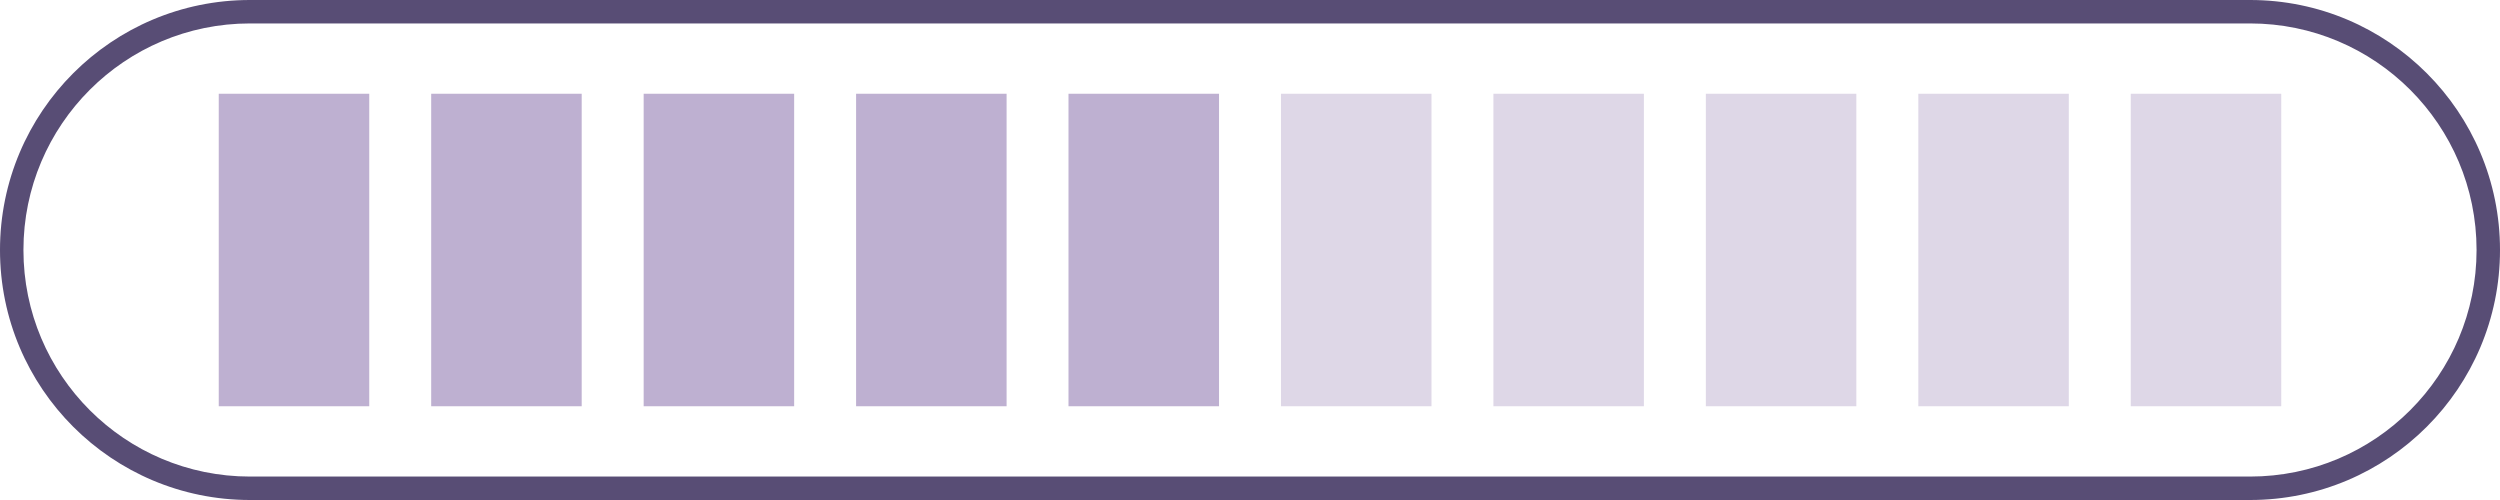
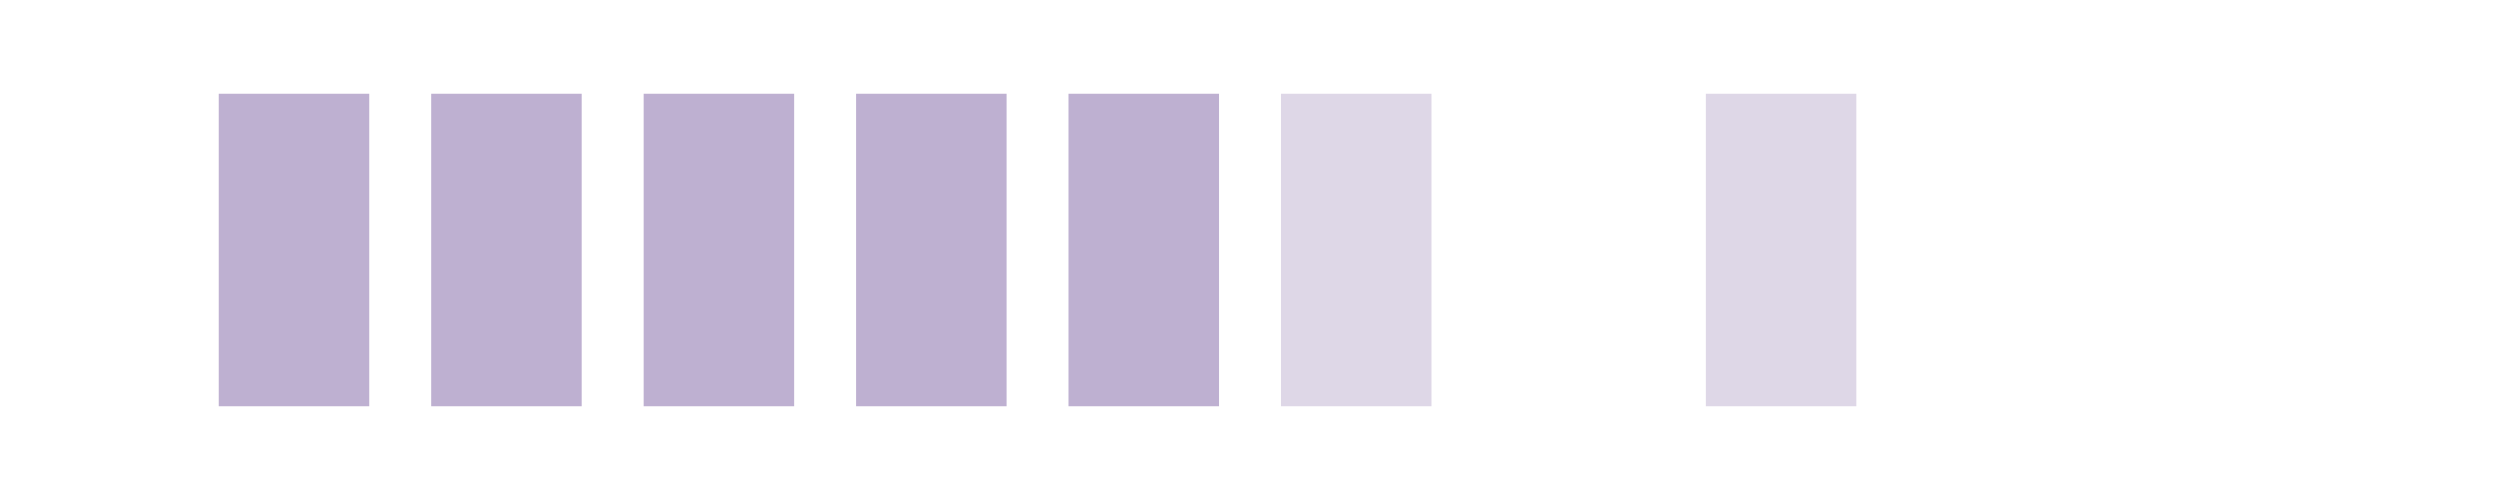
<svg xmlns="http://www.w3.org/2000/svg" width="80" height="16" viewBox="0 0 80 16" fill="none">
  <path d="M7 3H11.816V13H7V3Z" fill="#BEB0D1" />
  <path d="M27.395 3H32.211V13H27.395V3Z" fill="#BEB0D1" />
-   <path opacity="0.5" d="M47.789 3H52.605V13H47.789V3Z" fill="#BEB0D1" />
  <path d="M13.798 3H18.614V13H13.798V3Z" fill="#BEB0D1" />
  <path d="M34.192 3H39.009V13H34.192V3Z" fill="#BEB0D1" />
  <path opacity="0.5" d="M54.587 3H59.403V13H54.587V3Z" fill="#BEB0D1" />
  <path d="M20.597 3H25.413V13H20.597V3Z" fill="#BEB0D1" />
-   <path opacity="0.5" d="M40.991 3H45.808V13H40.991V3Z" fill="#BEB0D1" />
-   <path opacity="0.5" d="M61.386 3H66.202V13H61.386V3Z" fill="#BEB0D1" />
-   <path opacity="0.5" d="M68.184 3H73V13H68.184V3Z" fill="#BEB0D1" />
-   <path fill-rule="evenodd" clip-rule="evenodd" d="M72 0.75H8C3.996 0.75 0.75 3.996 0.75 8C0.75 12.004 3.996 15.25 8 15.25H72C76.004 15.25 79.25 12.004 79.25 8C79.25 3.996 76.004 0.75 72 0.75ZM8 0C3.582 0 0 3.582 0 8C0 12.418 3.582 16 8 16H72C76.418 16 80 12.418 80 8C80 3.582 76.418 0 72 0H8Z" fill="#584D75" />
+   <path opacity="0.5" d="M40.991 3H45.808V13H40.991V3" fill="#BEB0D1" />
</svg>